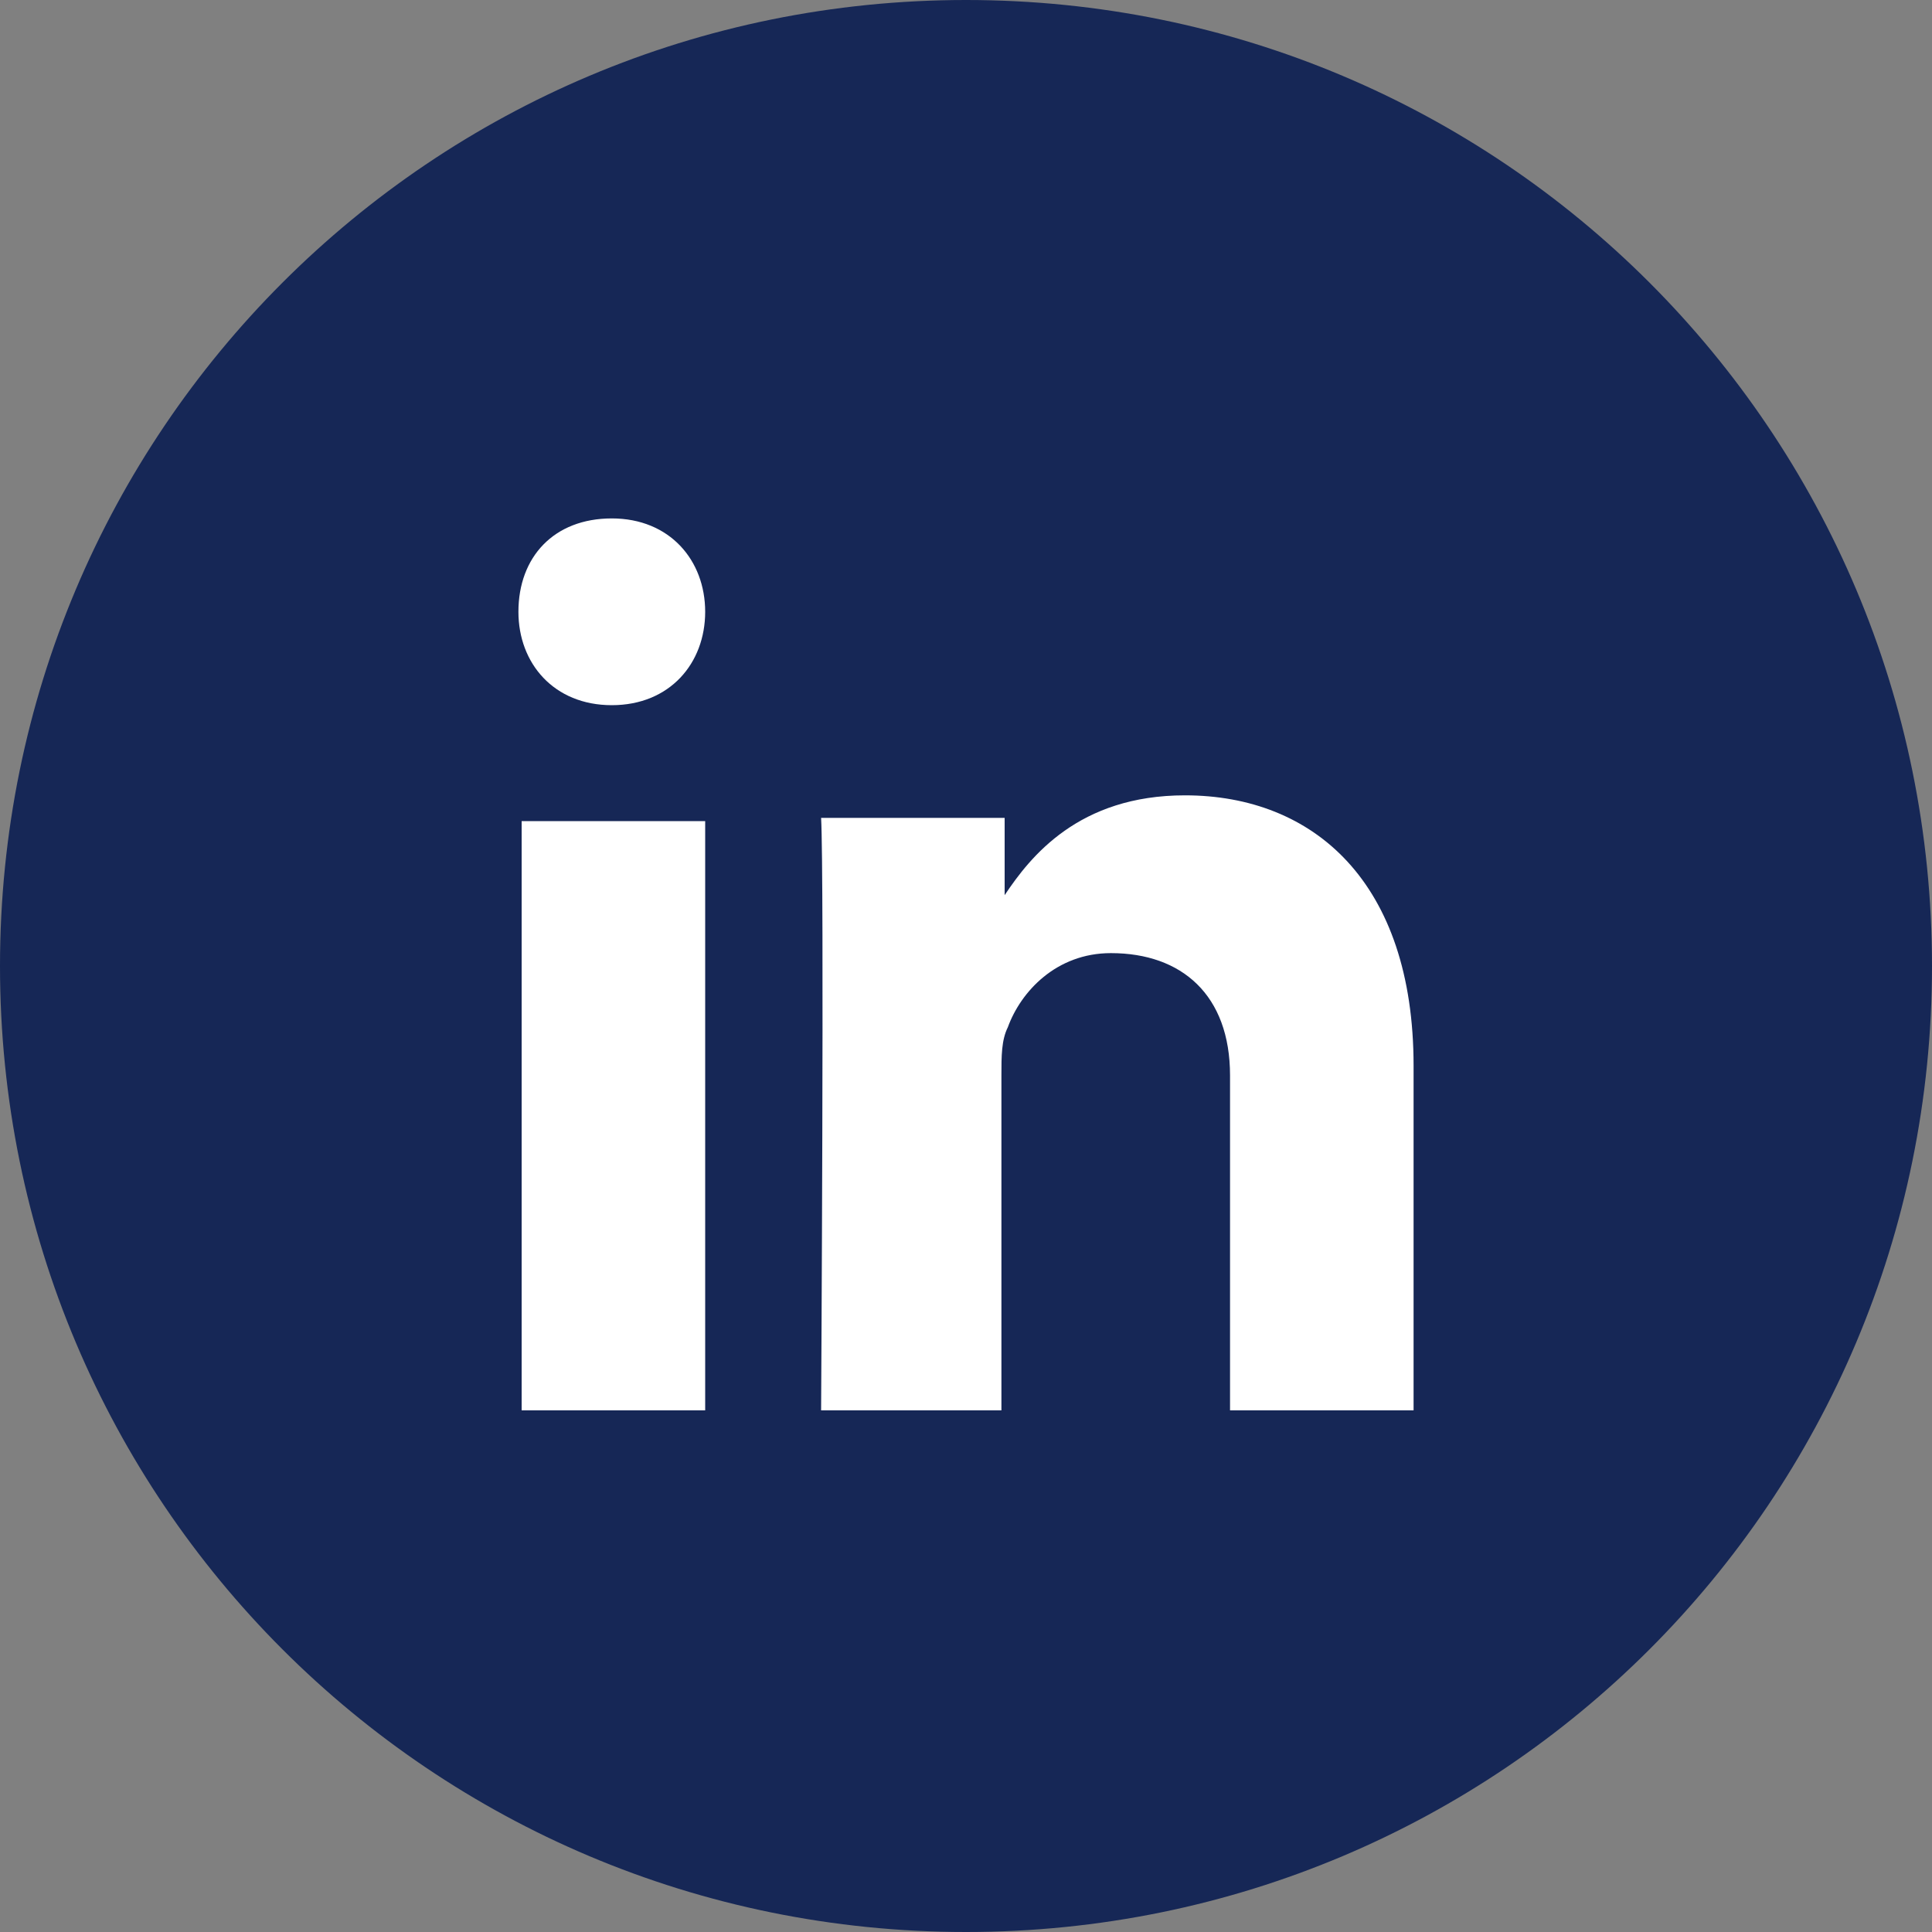
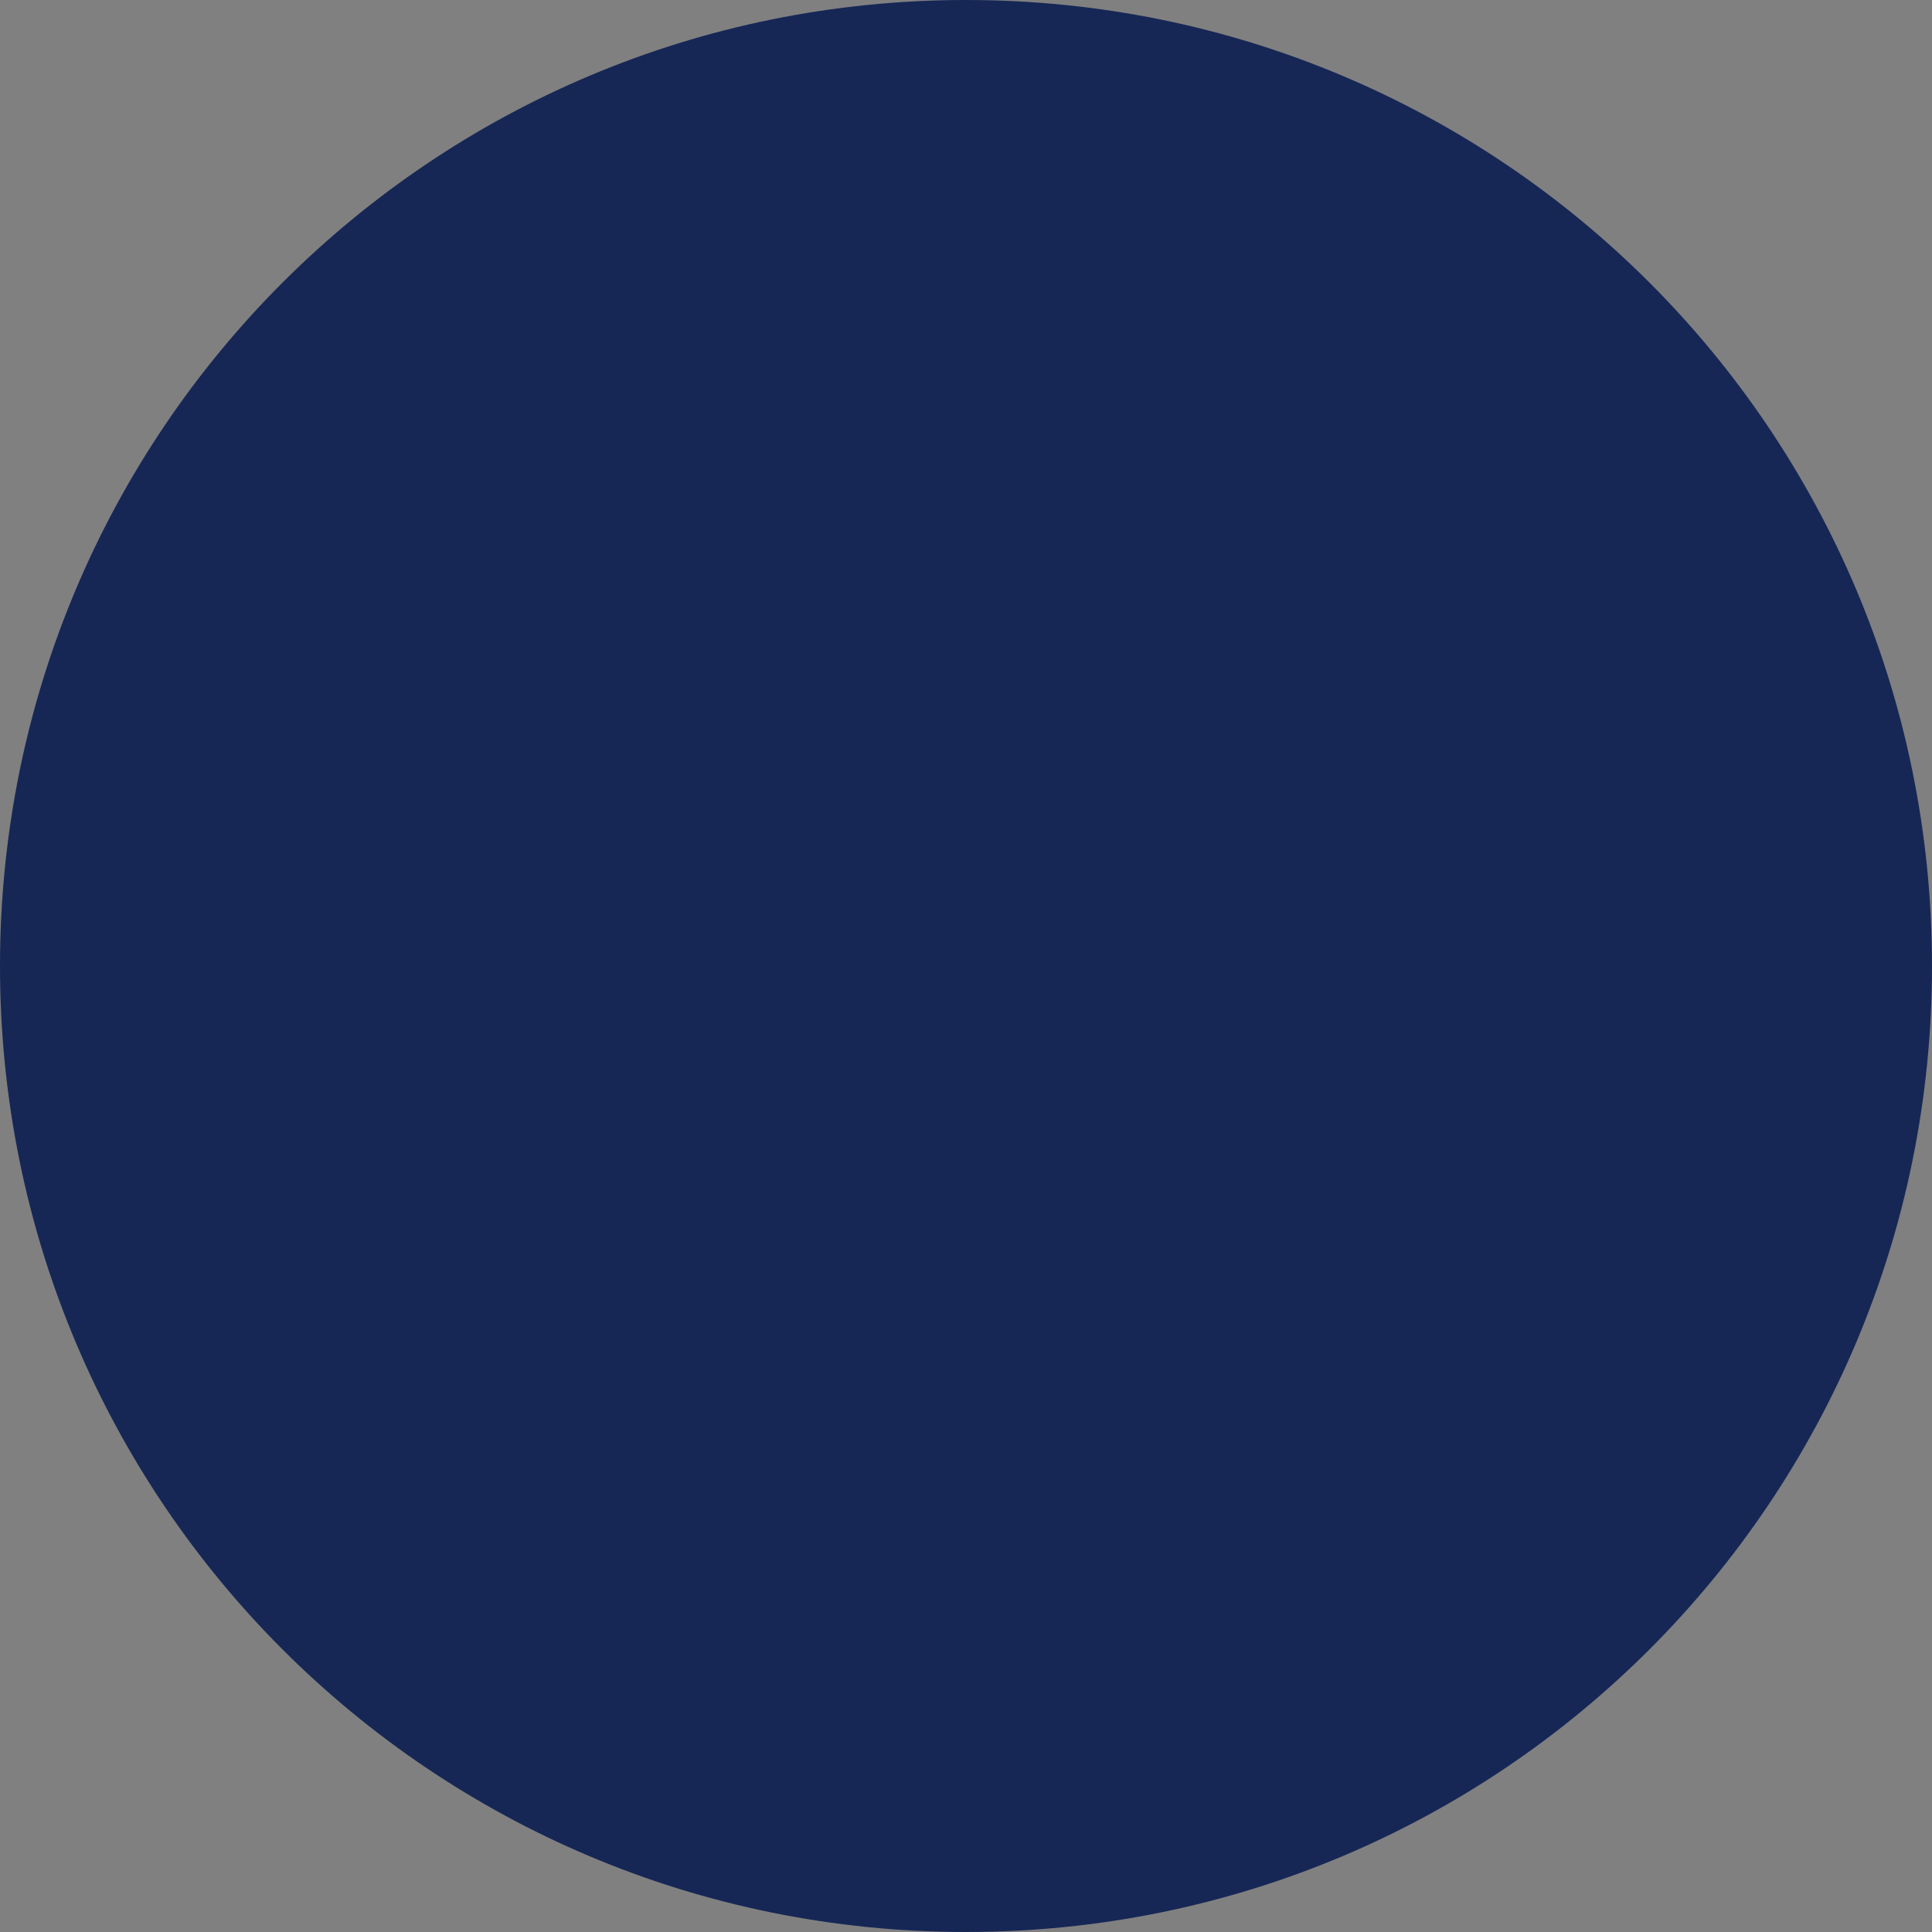
<svg xmlns="http://www.w3.org/2000/svg" id="Layer_1" x="0px" y="0px" width="60px" height="60px" viewBox="0 0 60 60" style="enable-background:new 0 0 60 60;" xml:space="preserve">
  <rect x="0" y="0" width="60" height="60" fill="#808080" stroke="none" />
  <style type="text/css">	.st0{fill-rule:evenodd;clip-rule:evenodd;fill:#162756;}	.st1{fill-rule:evenodd;clip-rule:evenodd;fill:#FFFFFF;}</style>
  <g id="black">
    <g id="linkedin">
      <path id="Linkedin" class="st0" d="M30,60c16.6,0,30-13.4,30-30S46.6,0,30,0S0,13.4,0,30S13.4,60,30,60z" />
-       <path class="st1" d="M21.9,43.8V25.5h-5.7v18.3H21.9z M21.9,19c0-1.6-1.1-2.9-2.9-2.9s-2.9,1.2-2.9,2.9c0,1.6,1.1,2.9,2.9,2.9l0,0   C20.8,21.9,21.9,20.6,21.9,19z M31.1,43.8V33.4c0-0.6,0-1.1,0.2-1.5c0.4-1.1,1.5-2.3,3.2-2.3c2.2,0,3.7,1.3,3.7,3.8v10.4h5.7V33.1   c0-5.7-3.1-8.4-7.1-8.4c-3.3,0-4.8,1.9-5.6,3.1v-2.4h-5.7c0.1,1.8,0,18.4,0,18.4H31.1z" />
    </g>
  </g>
</svg>